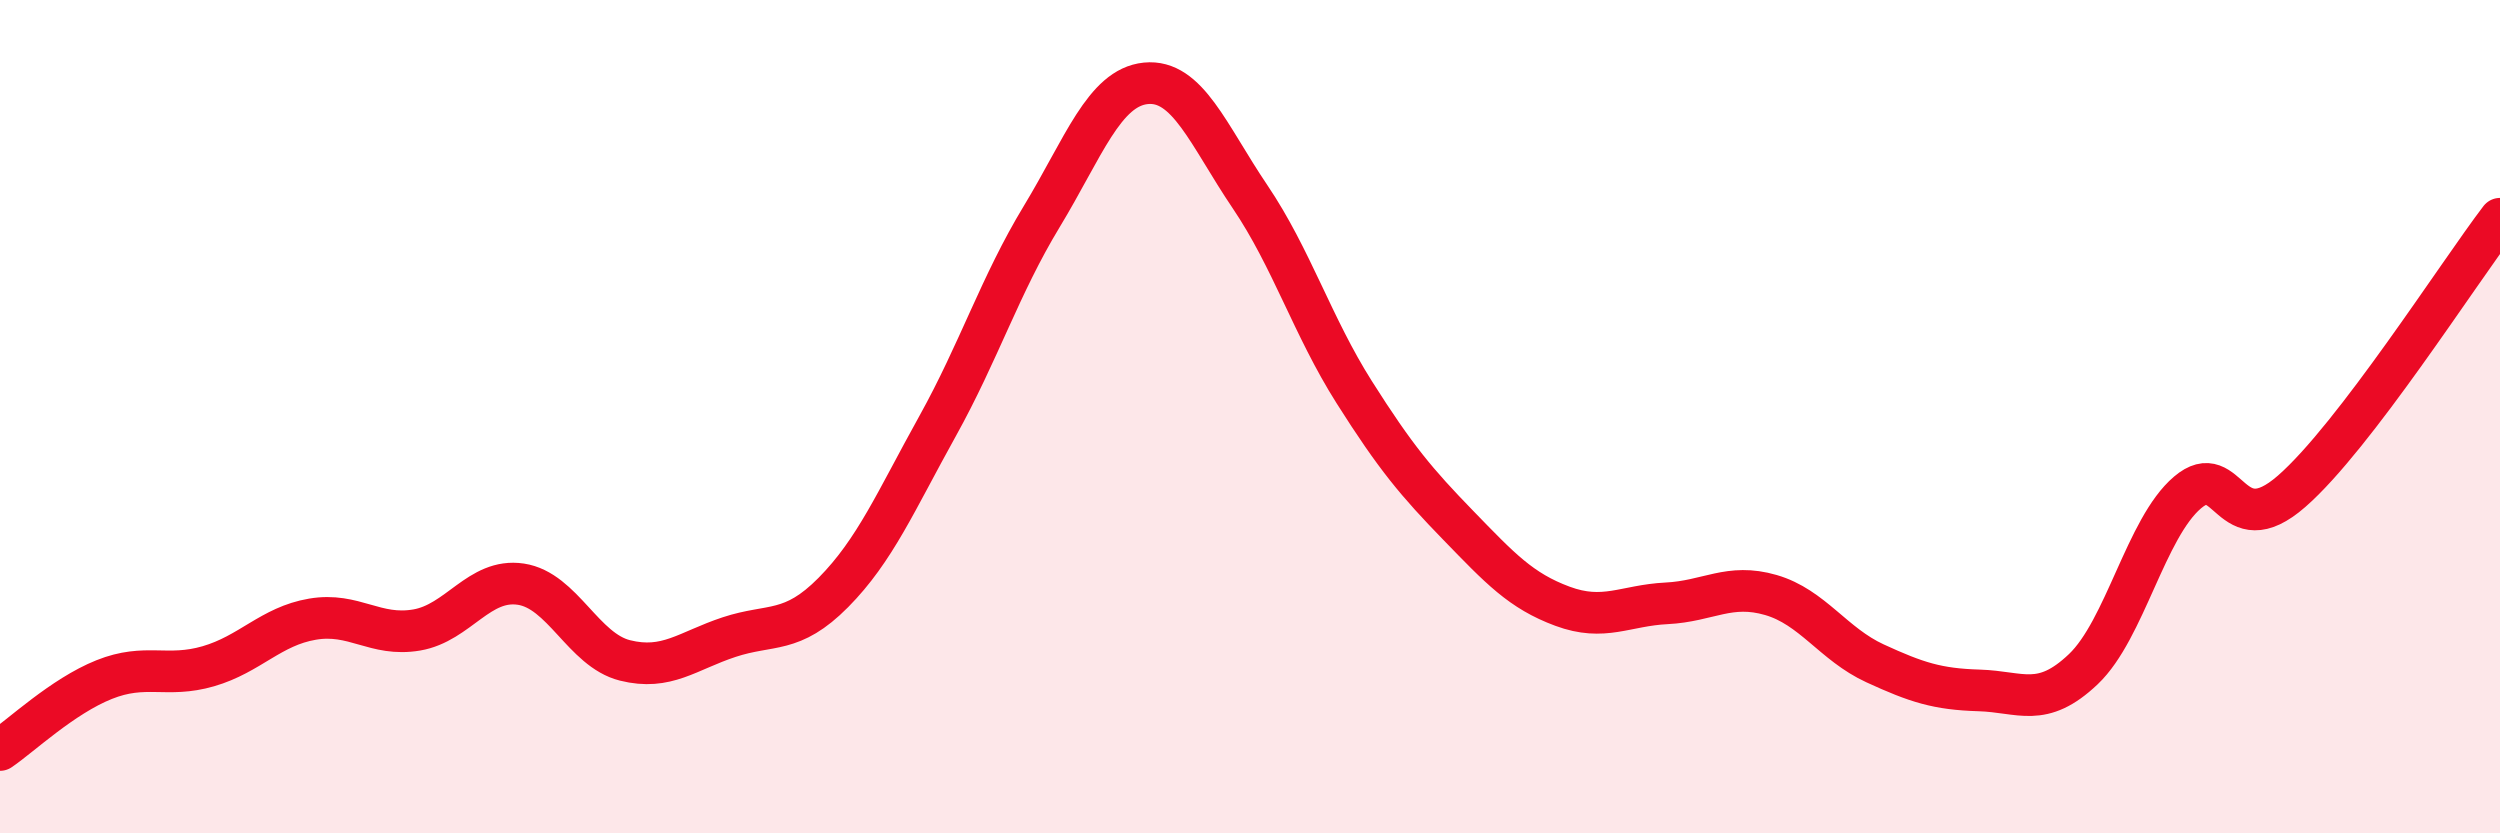
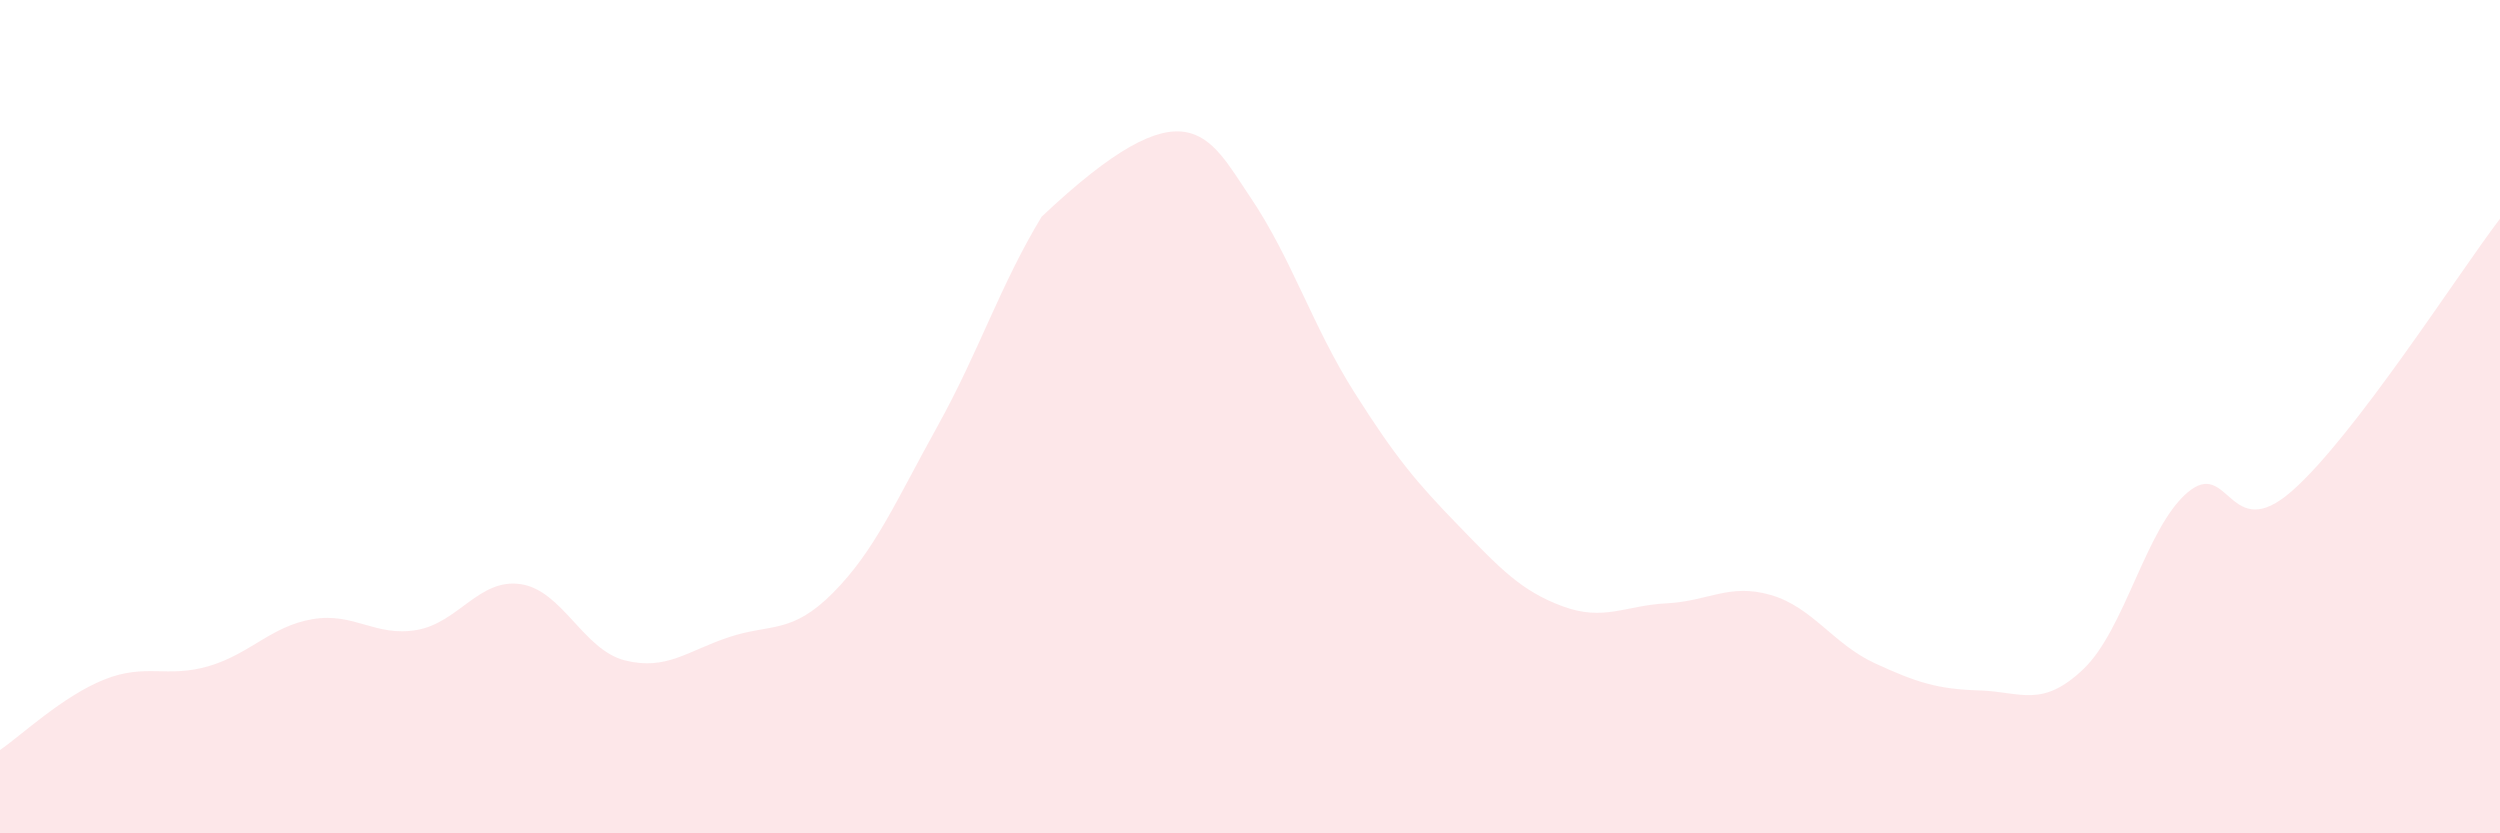
<svg xmlns="http://www.w3.org/2000/svg" width="60" height="20" viewBox="0 0 60 20">
-   <path d="M 0,18 C 0.5,17.66 1.5,16.71 2.5,16.31 C 3.5,15.91 4,16.28 5,15.99 C 6,15.7 6.5,15.03 7.5,14.86 C 8.5,14.69 9,15.29 10,15.12 C 11,14.95 11.5,13.87 12.5,14.02 C 13.5,14.17 14,15.6 15,15.85 C 16,16.1 16.5,15.62 17.5,15.29 C 18.5,14.96 19,15.23 20,14.22 C 21,13.21 21.5,12.03 22.5,10.23 C 23.5,8.43 24,6.85 25,5.2 C 26,3.55 26.5,2.1 27.5,2 C 28.5,1.9 29,3.24 30,4.72 C 31,6.2 31.5,7.83 32.5,9.41 C 33.5,10.99 34,11.58 35,12.61 C 36,13.64 36.5,14.18 37.5,14.55 C 38.5,14.92 39,14.53 40,14.48 C 41,14.43 41.5,13.99 42.5,14.28 C 43.5,14.57 44,15.46 45,15.92 C 46,16.38 46.5,16.54 47.5,16.57 C 48.5,16.6 49,17.01 50,16.06 C 51,15.11 51.5,12.67 52.5,11.82 C 53.5,10.97 53.5,13.1 55,11.79 C 56.5,10.48 59,6.56 60,5.25L60 20L0 20Z" fill="#EB0A25" opacity="0.1" stroke-linecap="round" stroke-linejoin="round" />
-   <path d="M 0,18 C 0.5,17.66 1.5,16.71 2.5,16.31 C 3.5,15.91 4,16.28 5,15.99 C 6,15.7 6.5,15.03 7.5,14.86 C 8.5,14.69 9,15.29 10,15.12 C 11,14.95 11.5,13.87 12.5,14.02 C 13.5,14.17 14,15.6 15,15.85 C 16,16.1 16.5,15.62 17.5,15.29 C 18.5,14.96 19,15.23 20,14.22 C 21,13.21 21.5,12.03 22.5,10.23 C 23.5,8.43 24,6.85 25,5.2 C 26,3.55 26.5,2.1 27.5,2 C 28.5,1.9 29,3.24 30,4.72 C 31,6.2 31.5,7.83 32.5,9.41 C 33.5,10.99 34,11.58 35,12.61 C 36,13.64 36.5,14.18 37.5,14.55 C 38.5,14.92 39,14.53 40,14.48 C 41,14.43 41.5,13.99 42.5,14.28 C 43.5,14.57 44,15.46 45,15.92 C 46,16.38 46.5,16.54 47.5,16.57 C 48.5,16.6 49,17.01 50,16.06 C 51,15.11 51.5,12.67 52.5,11.82 C 53.5,10.97 53.5,13.1 55,11.79 C 56.5,10.48 59,6.56 60,5.25" stroke="#EB0A25" stroke-width="1" fill="none" stroke-linecap="round" stroke-linejoin="round" />
+   <path d="M 0,18 C 0.5,17.66 1.5,16.71 2.5,16.31 C 3.5,15.91 4,16.28 5,15.99 C 6,15.7 6.5,15.03 7.5,14.86 C 8.5,14.69 9,15.29 10,15.12 C 11,14.95 11.5,13.87 12.5,14.02 C 13.5,14.17 14,15.6 15,15.85 C 16,16.1 16.5,15.62 17.5,15.29 C 18.5,14.96 19,15.23 20,14.22 C 21,13.21 21.5,12.03 22.5,10.23 C 23.5,8.43 24,6.85 25,5.2 C 28.5,1.9 29,3.24 30,4.72 C 31,6.2 31.5,7.83 32.5,9.41 C 33.5,10.99 34,11.58 35,12.61 C 36,13.64 36.5,14.18 37.5,14.55 C 38.5,14.92 39,14.53 40,14.48 C 41,14.43 41.5,13.99 42.5,14.28 C 43.5,14.57 44,15.46 45,15.92 C 46,16.38 46.5,16.54 47.5,16.57 C 48.5,16.6 49,17.01 50,16.06 C 51,15.11 51.5,12.67 52.5,11.82 C 53.5,10.97 53.5,13.1 55,11.79 C 56.5,10.48 59,6.56 60,5.25L60 20L0 20Z" fill="#EB0A25" opacity="0.1" stroke-linecap="round" stroke-linejoin="round" />
</svg>